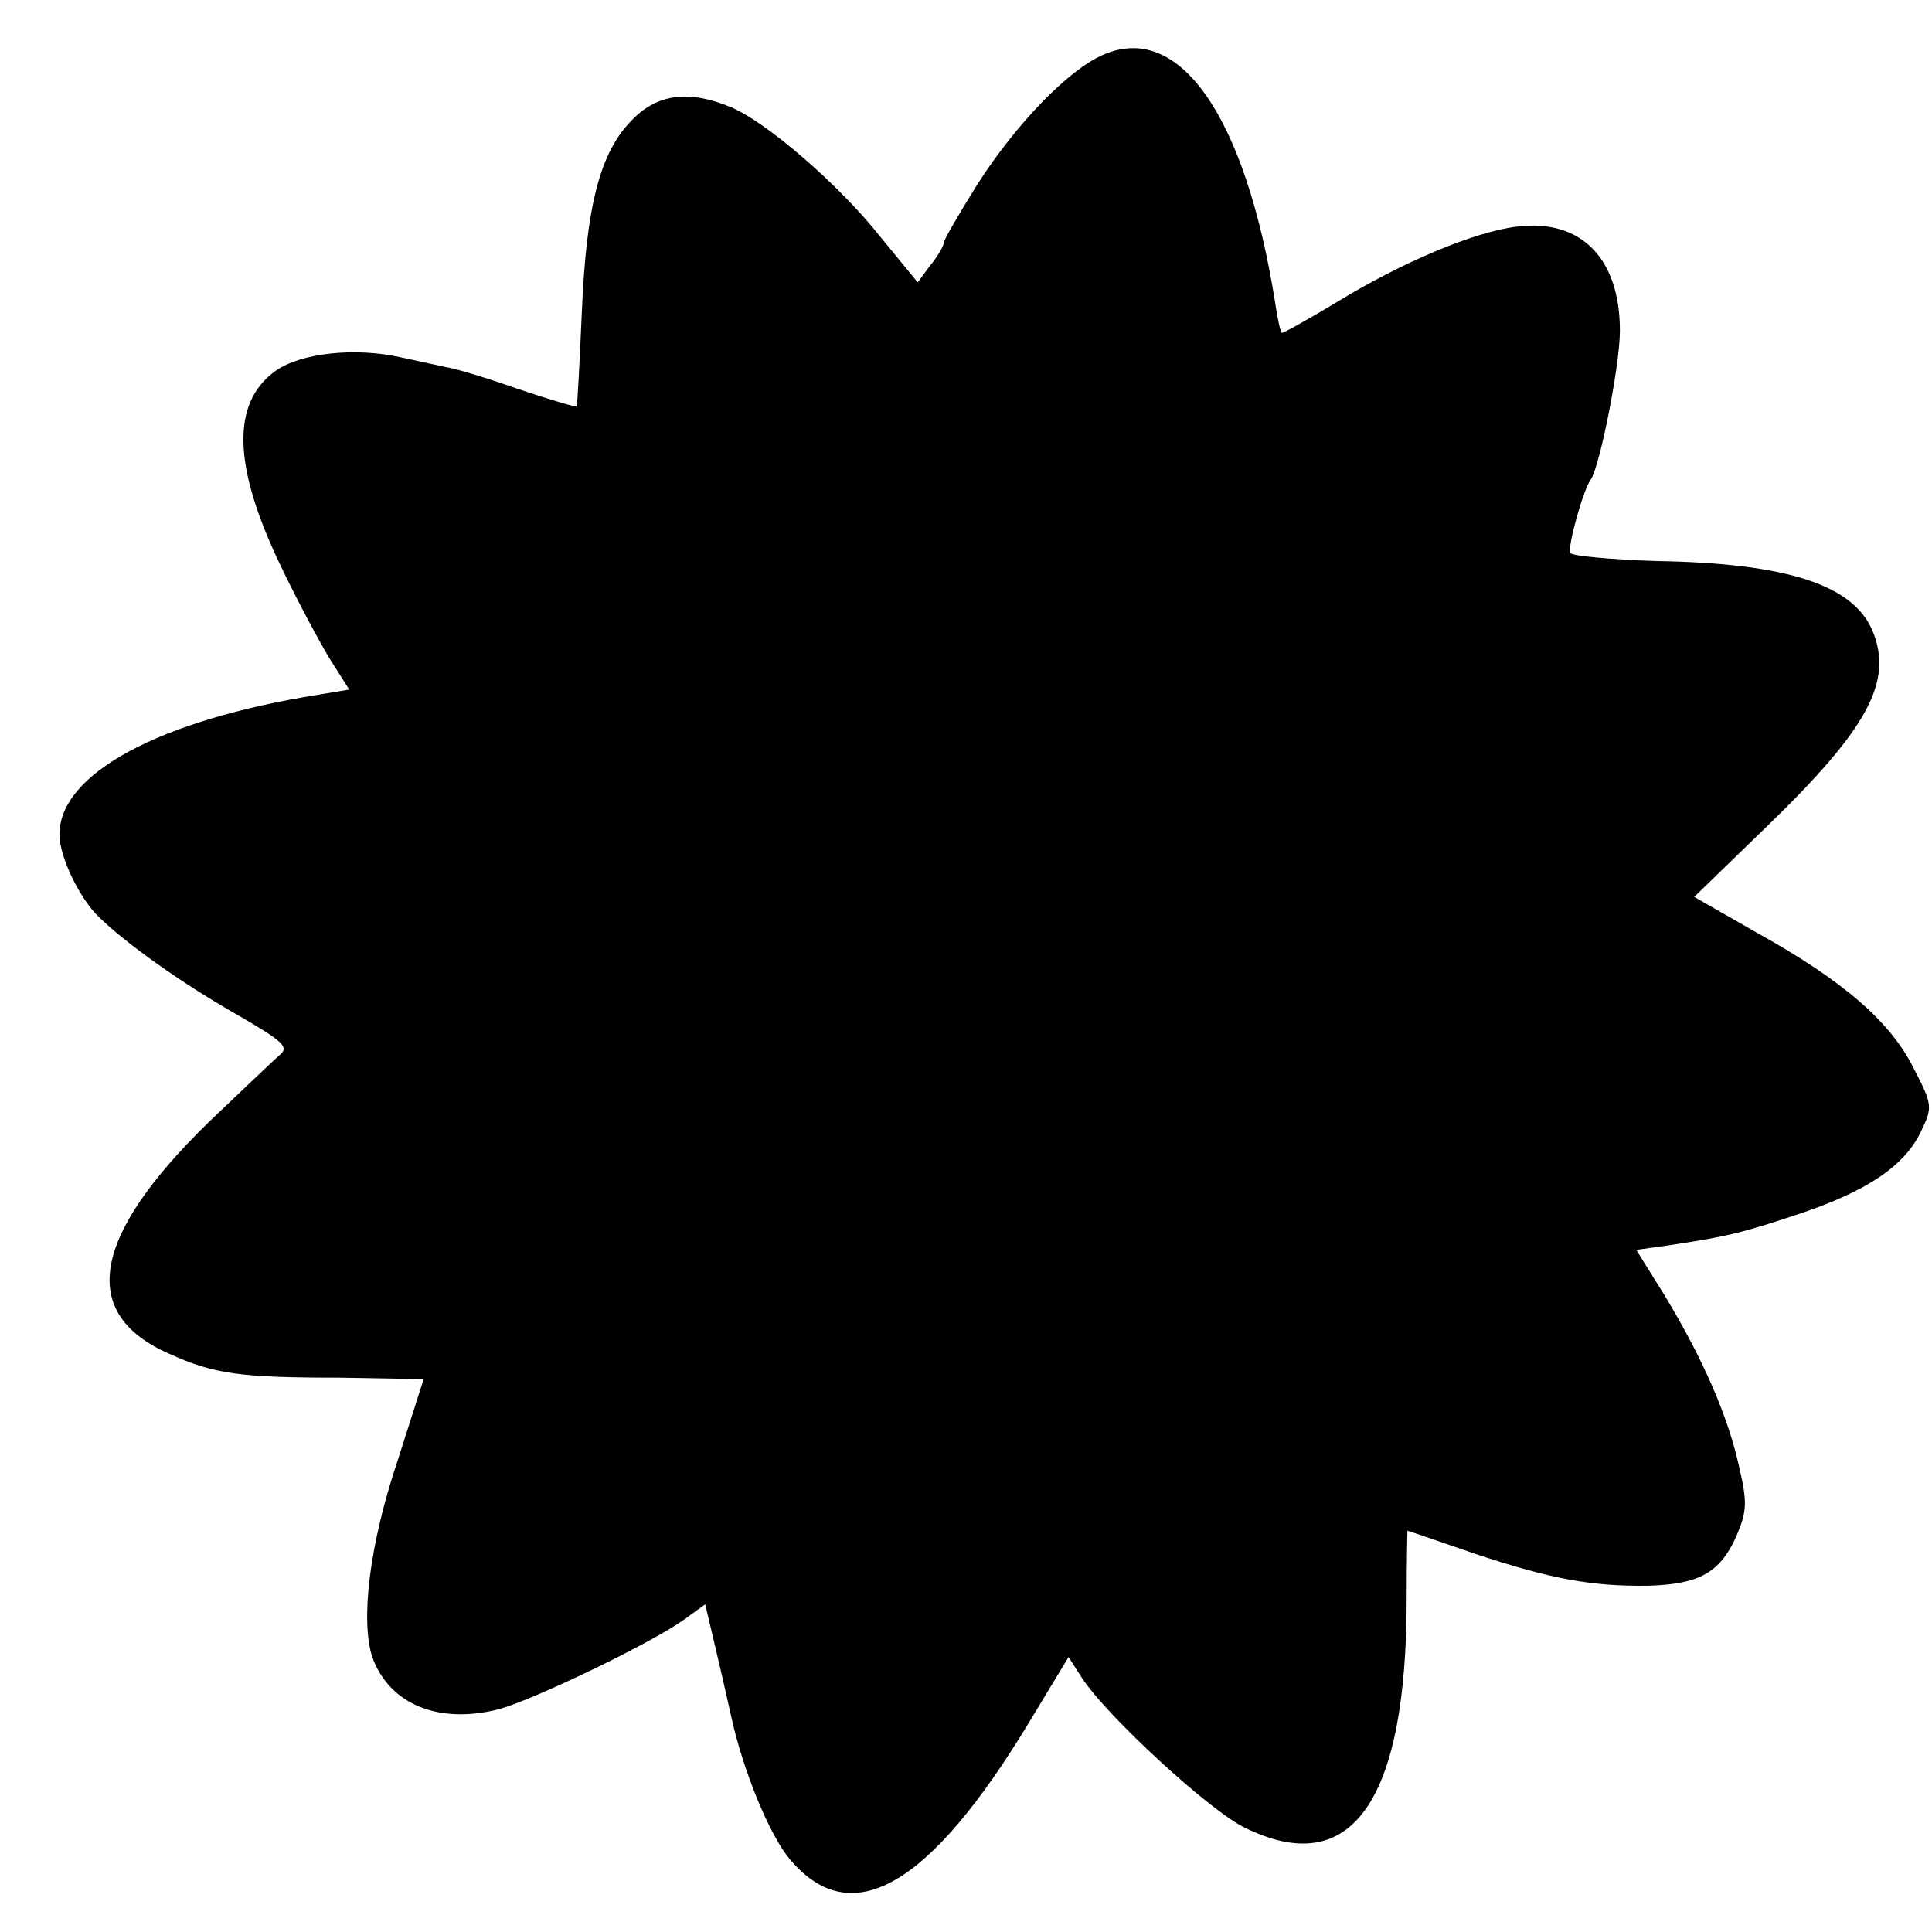
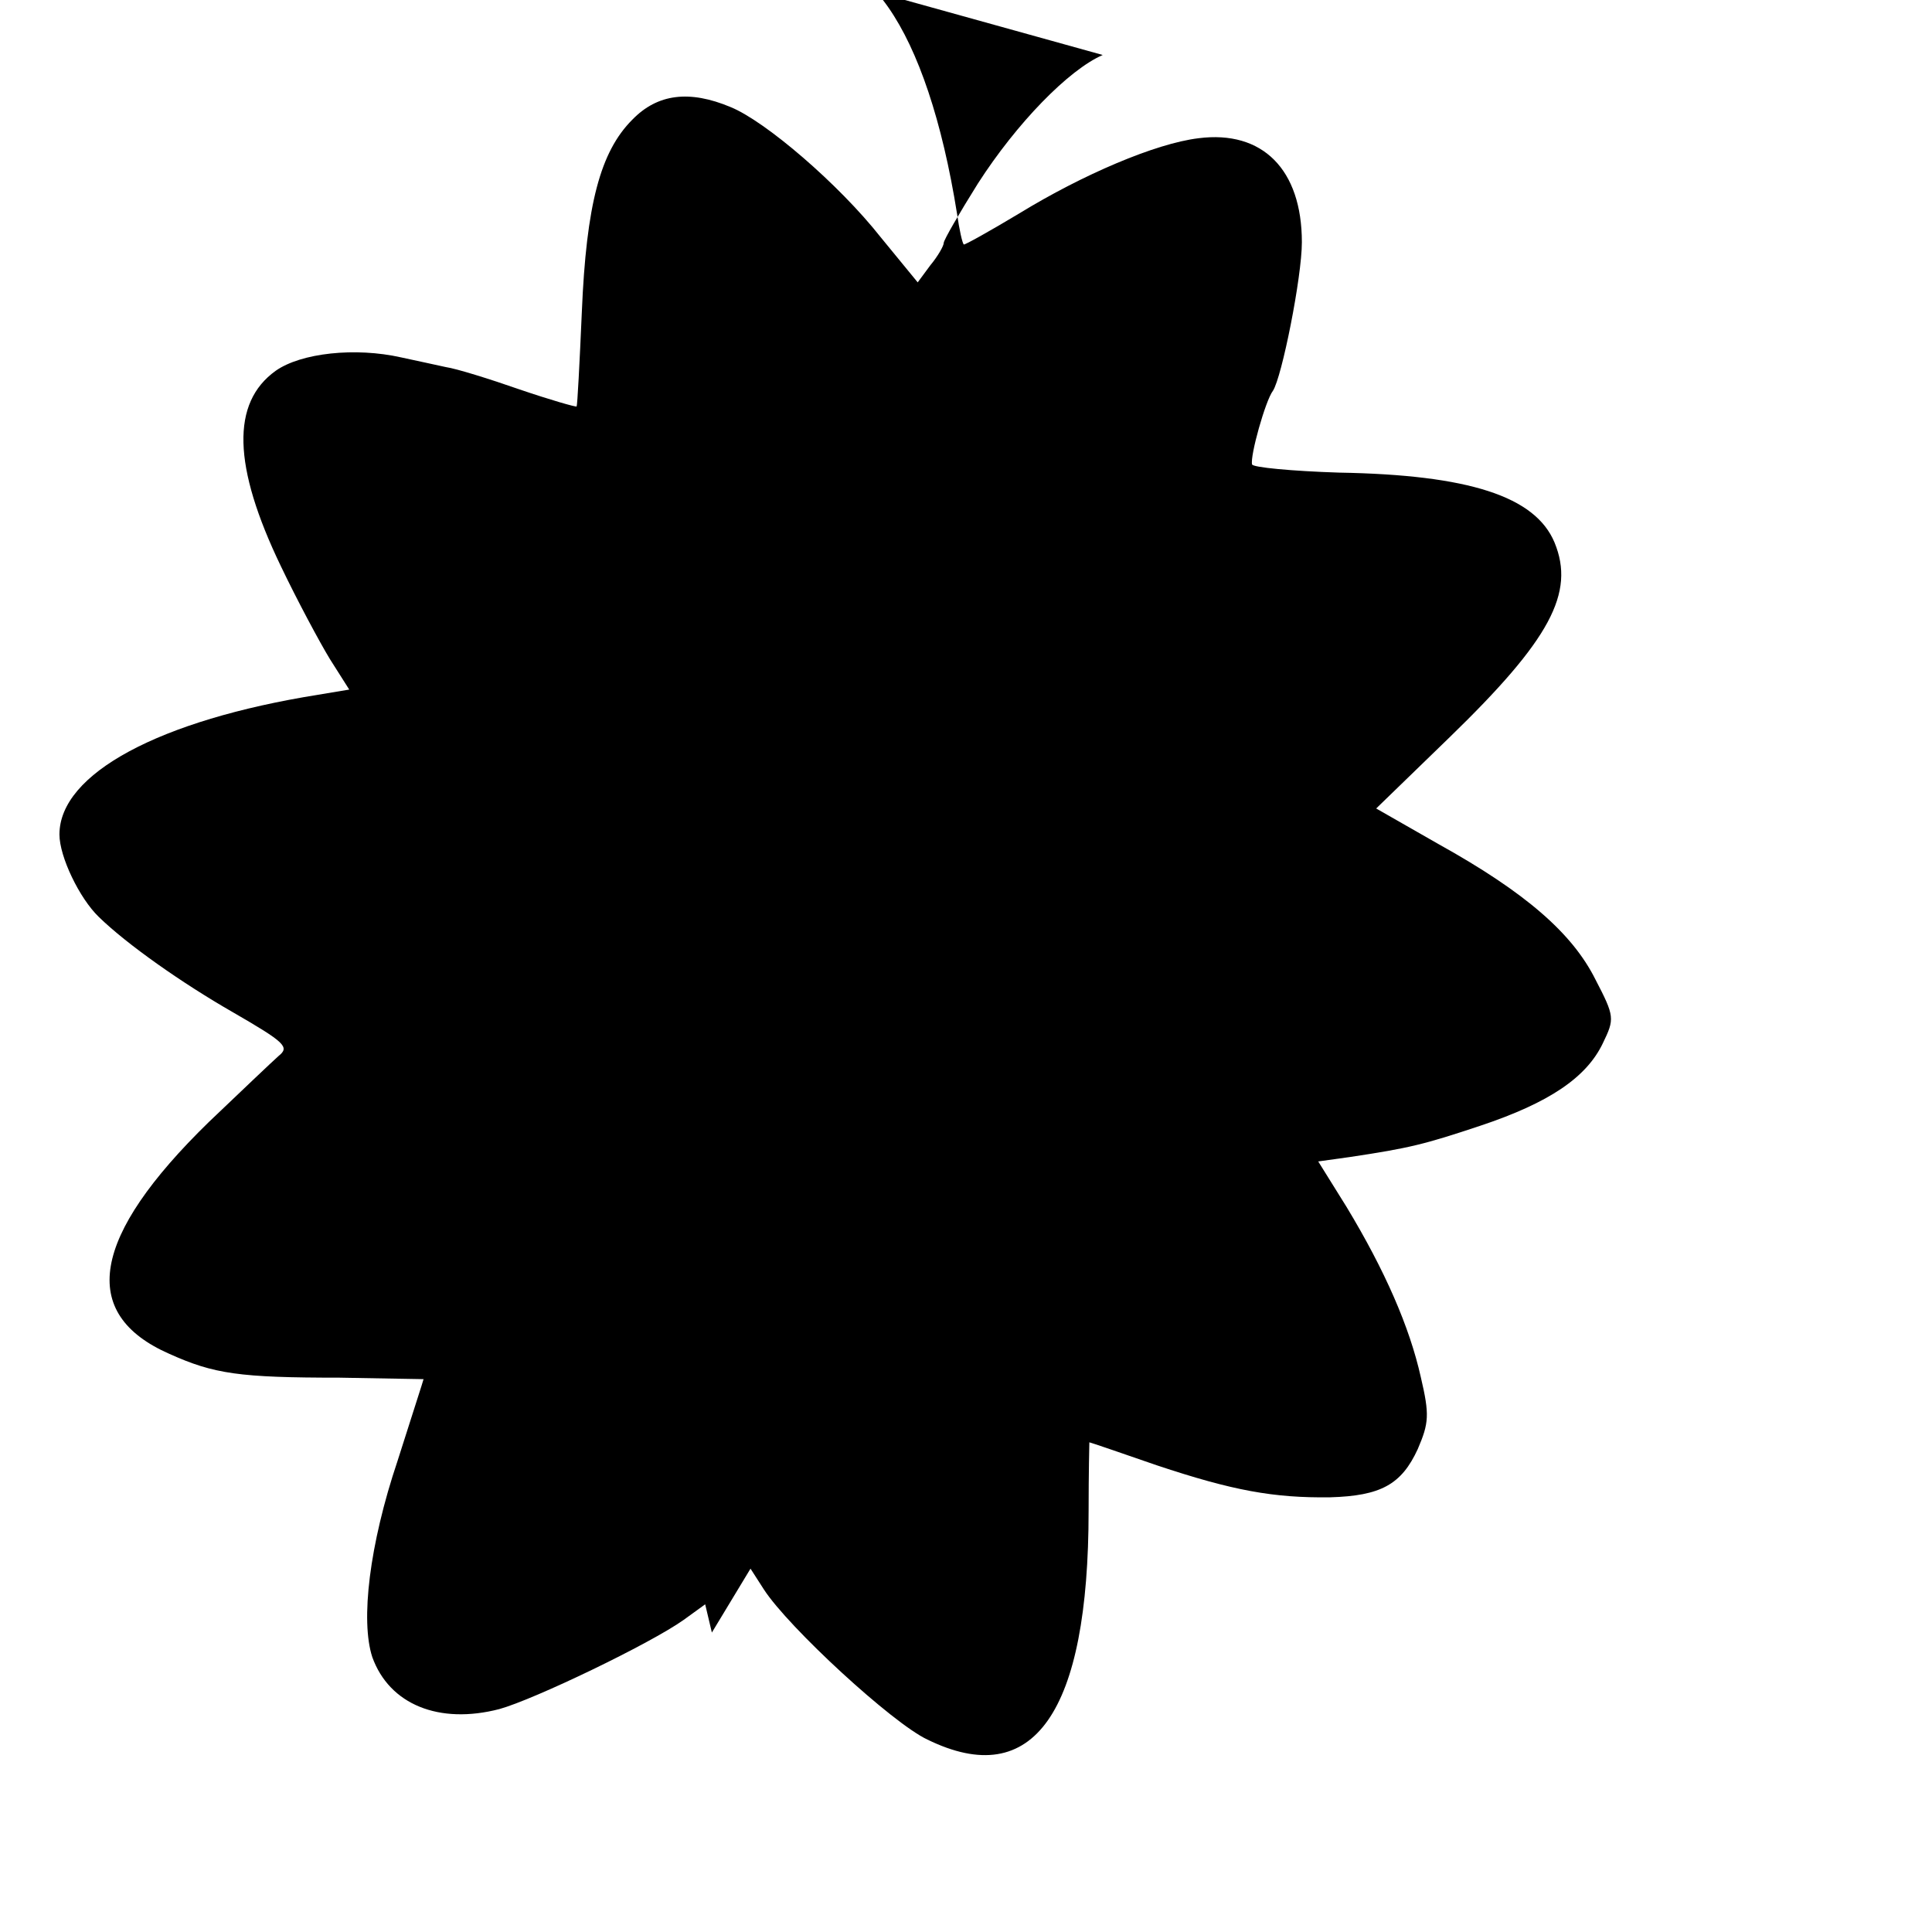
<svg xmlns="http://www.w3.org/2000/svg" version="1.0" width="260pt" height="260pt" viewBox="0 0 260 260" preserveAspectRatio="xMidYMid meet">
  <g transform="translate(0,260) scale(0.1,-0.1)" fill="#000000" stroke="none">
-     <path d="M1484 2526 c-46 -20 -116 -92 -168 -173 -25 -40 -46 -76 -46 -80 0 -4 -8 -18 -18 -30 l-17 -23 -50 61 c-56 71 -155 156 -202 175 -55 23 -98 18 -132 -17 -43 -43 -62 -114 -68 -259 -3 -69 -6 -126 -7 -127 -1 -1 -36 9 -77 23 -40 14 -85 28 -99 30 -14 3 -41 9 -60 13 -62 14 -135 6 -169 -18 -60 -43 -58 -128 7 -263 22 -46 52 -102 66 -125 l26 -41 -42 -7 c-213 -34 -348 -106 -348 -188 0 -30 27 -86 53 -111 38 -37 112 -89 180 -128 71 -41 77 -47 62 -59 -9 -8 -51 -48 -94 -89 -158 -154 -176 -258 -53 -312 60 -27 94 -32 229 -32 62 -1 113 -2 113 -2 0 -1 -16 -50 -35 -110 -38 -113 -50 -215 -34 -264 23 -64 90 -91 171 -70 47 13 203 88 248 120 l29 21 9 -38 c5 -21 17 -72 26 -113 16 -73 51 -158 78 -191 83 -100 189 -39 324 185 l52 86 18 -28 c33 -51 173 -180 220 -202 143 -70 217 36 217 308 0 50 1 92 1 92 1 0 42 -14 91 -31 102 -34 157 -44 233 -43 68 2 96 17 118 65 15 35 16 46 4 97 -15 67 -48 143 -100 229 l-38 61 43 6 c80 12 100 17 175 42 93 31 143 65 165 111 16 33 16 36 -10 86 -31 62 -94 117 -211 182 l-84 48 99 96 c135 131 169 194 141 262 -26 62 -115 91 -290 94 -63 2 -116 7 -117 11 -3 11 18 86 28 99 12 18 39 153 39 200 0 98 -53 151 -139 140 -58 -7 -156 -49 -241 -101 -40 -24 -74 -43 -75 -42 -2 2 -6 20 -9 41 -40 251 -129 379 -232 333z" />
+     <path d="M1484 2526 c-46 -20 -116 -92 -168 -173 -25 -40 -46 -76 -46 -80 0 -4 -8 -18 -18 -30 l-17 -23 -50 61 c-56 71 -155 156 -202 175 -55 23 -98 18 -132 -17 -43 -43 -62 -114 -68 -259 -3 -69 -6 -126 -7 -127 -1 -1 -36 9 -77 23 -40 14 -85 28 -99 30 -14 3 -41 9 -60 13 -62 14 -135 6 -169 -18 -60 -43 -58 -128 7 -263 22 -46 52 -102 66 -125 l26 -41 -42 -7 c-213 -34 -348 -106 -348 -188 0 -30 27 -86 53 -111 38 -37 112 -89 180 -128 71 -41 77 -47 62 -59 -9 -8 -51 -48 -94 -89 -158 -154 -176 -258 -53 -312 60 -27 94 -32 229 -32 62 -1 113 -2 113 -2 0 -1 -16 -50 -35 -110 -38 -113 -50 -215 -34 -264 23 -64 90 -91 171 -70 47 13 203 88 248 120 l29 21 9 -38 l52 86 18 -28 c33 -51 173 -180 220 -202 143 -70 217 36 217 308 0 50 1 92 1 92 1 0 42 -14 91 -31 102 -34 157 -44 233 -43 68 2 96 17 118 65 15 35 16 46 4 97 -15 67 -48 143 -100 229 l-38 61 43 6 c80 12 100 17 175 42 93 31 143 65 165 111 16 33 16 36 -10 86 -31 62 -94 117 -211 182 l-84 48 99 96 c135 131 169 194 141 262 -26 62 -115 91 -290 94 -63 2 -116 7 -117 11 -3 11 18 86 28 99 12 18 39 153 39 200 0 98 -53 151 -139 140 -58 -7 -156 -49 -241 -101 -40 -24 -74 -43 -75 -42 -2 2 -6 20 -9 41 -40 251 -129 379 -232 333z" />
  </g>
</svg>